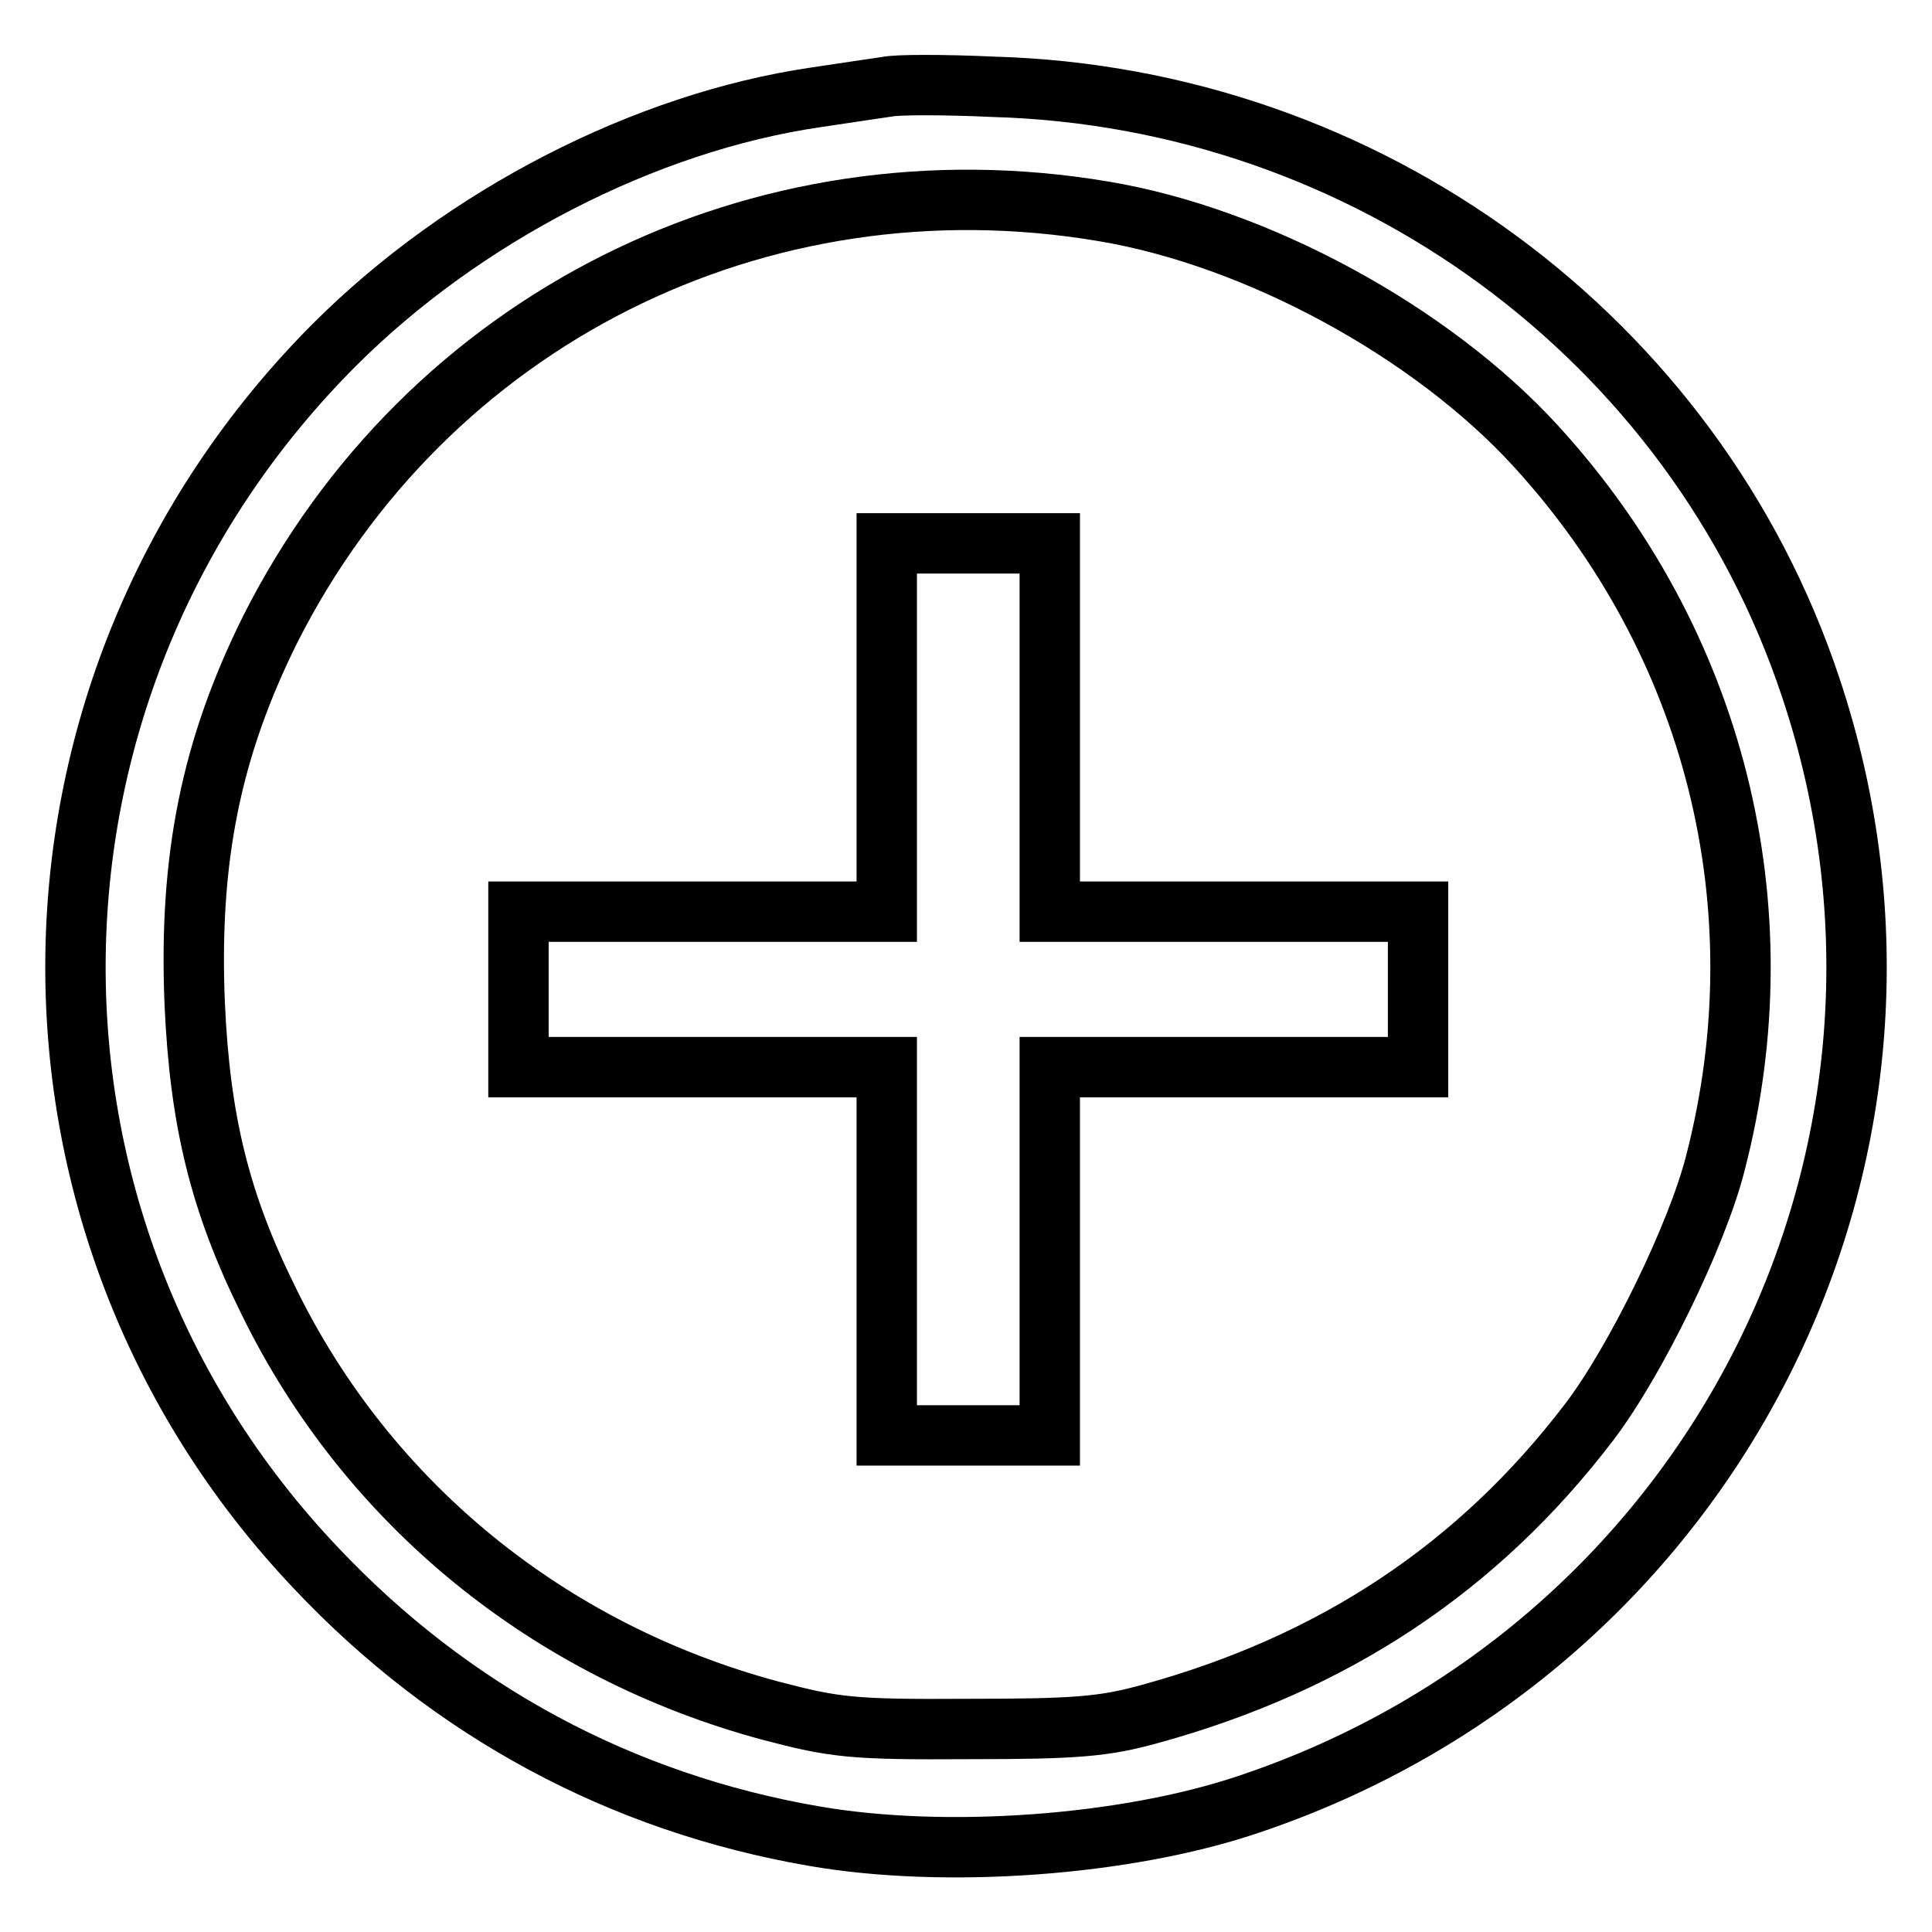
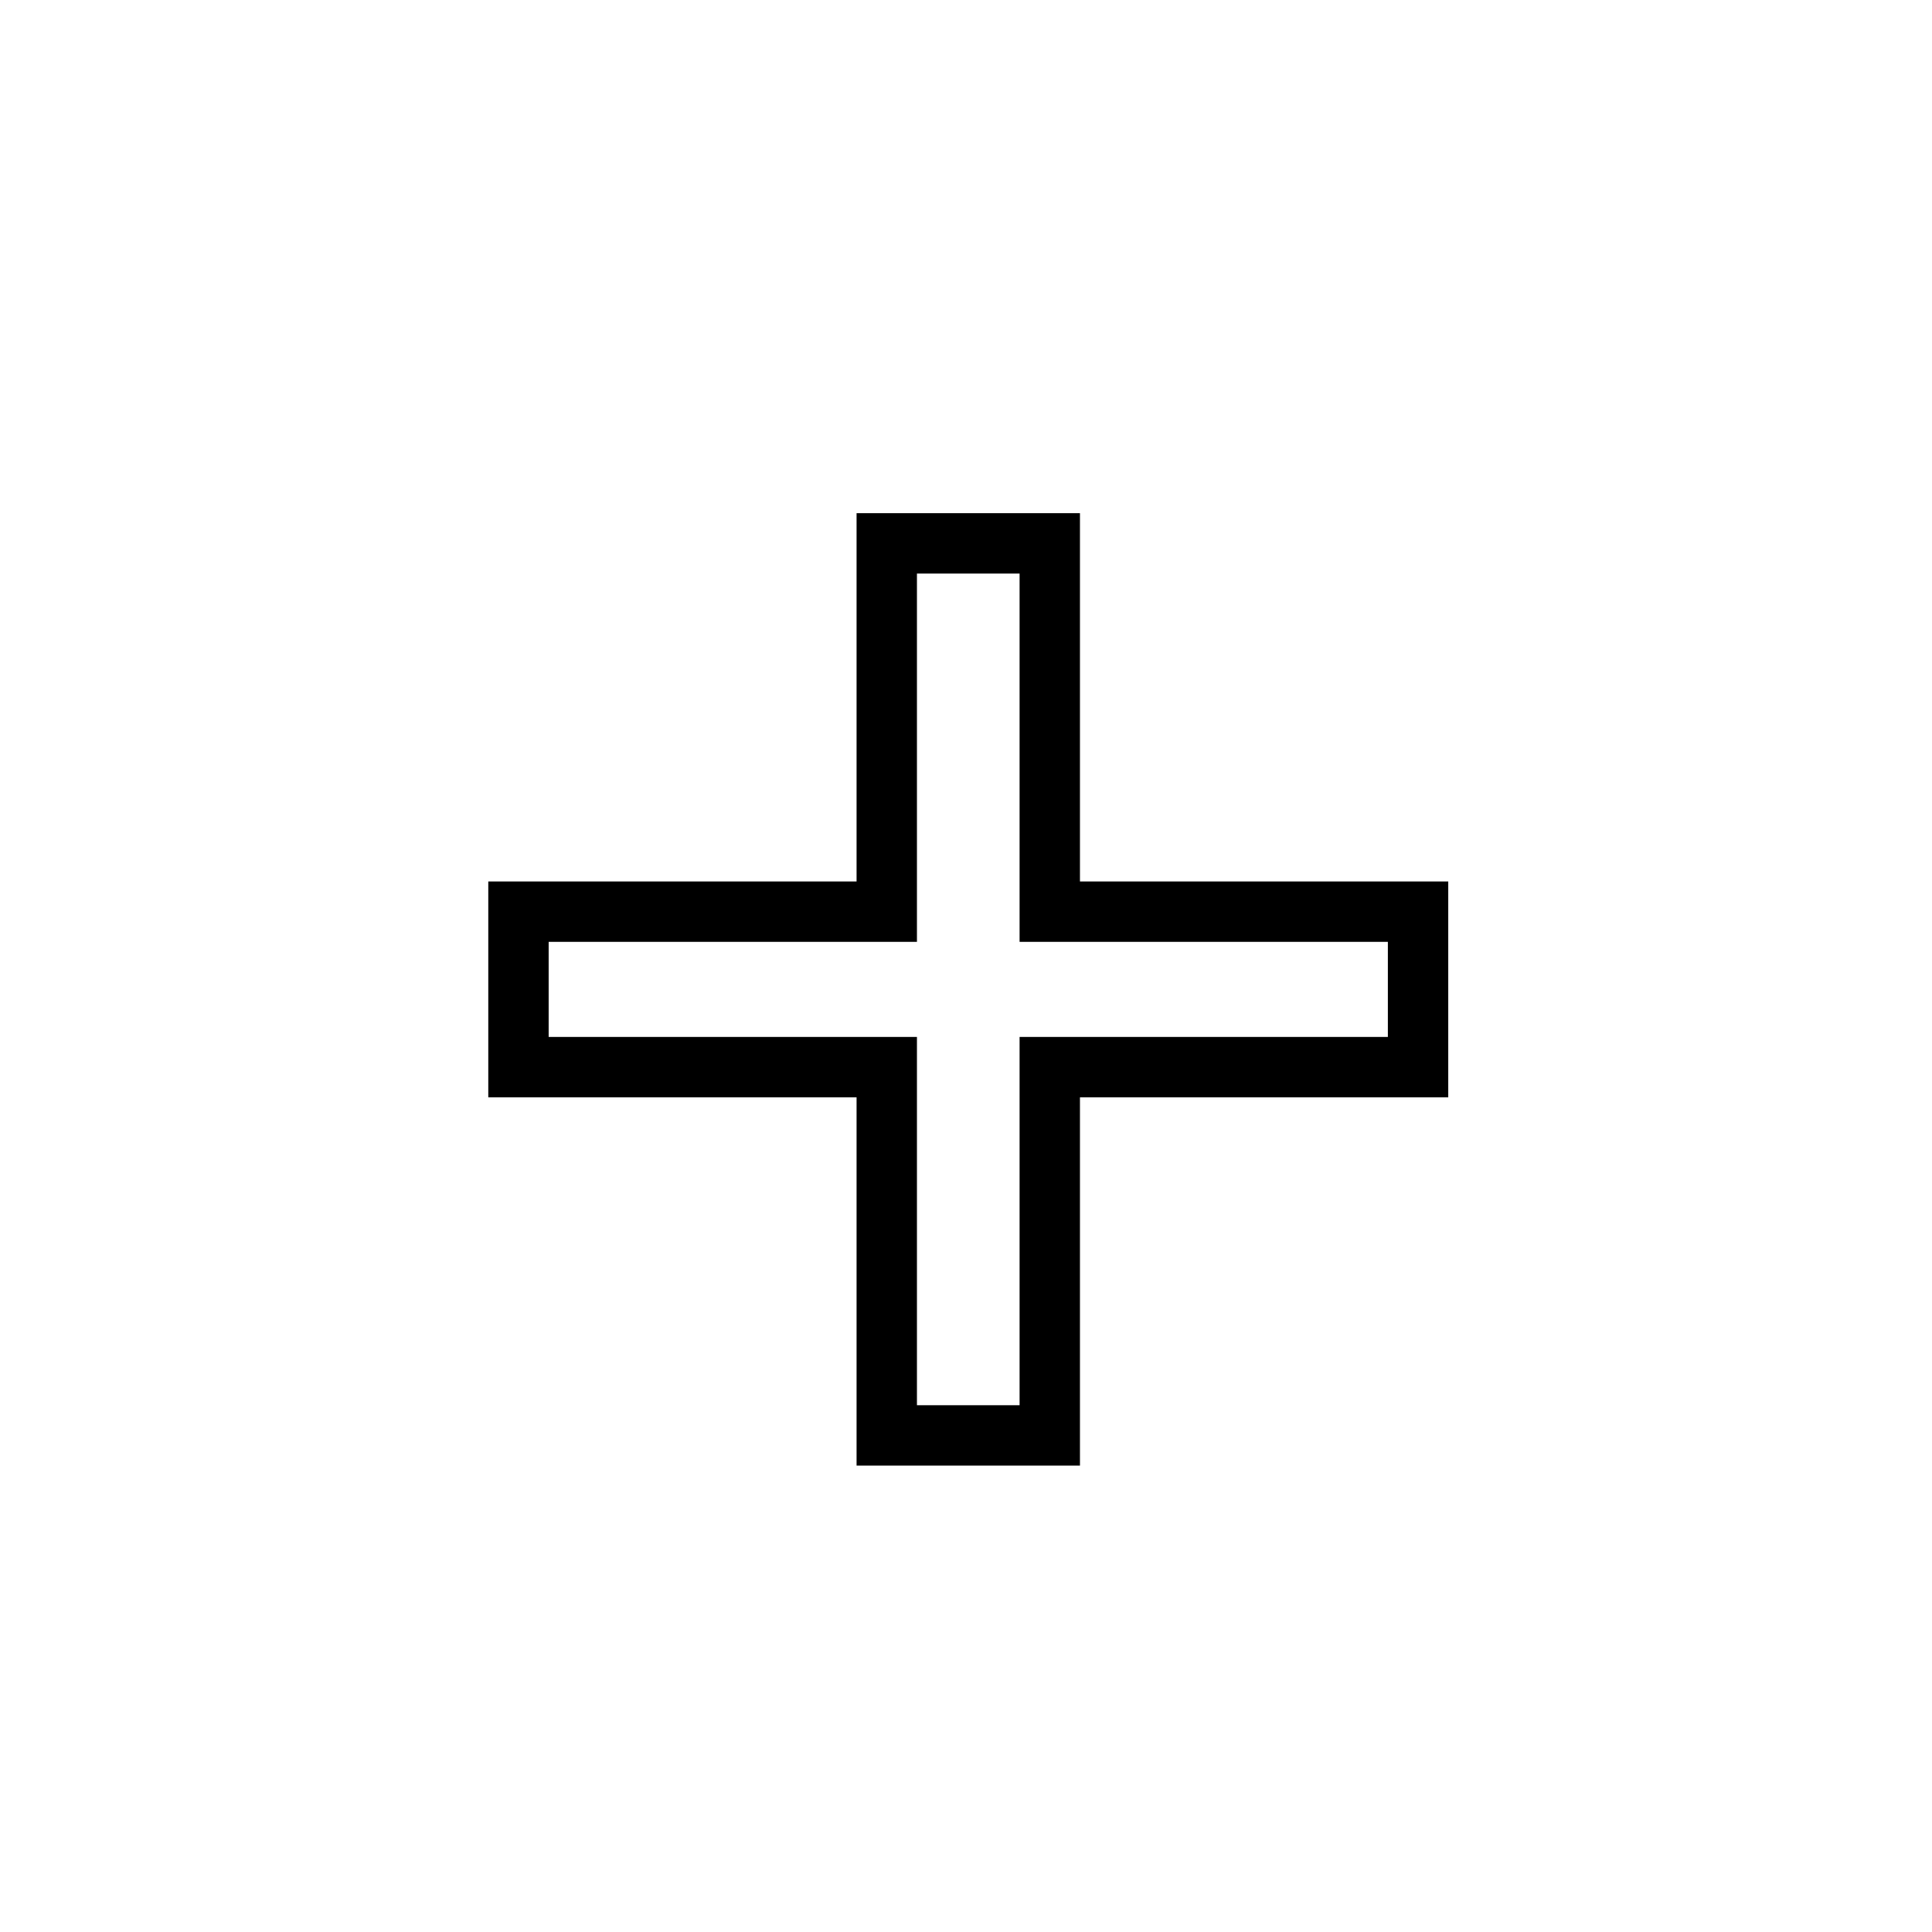
<svg xmlns="http://www.w3.org/2000/svg" version="1.1" x="0px" y="0px" viewBox="0 0 256 256" enable-background="new 0 0 256 256" xml:space="preserve">
  <g>
    <g>
-       <path stroke-width="8" fill-opacity="0" stroke="#000000" d="M117.5,11.5c-1.3,0.2-5.5,0.8-9.4,1.4c-22.6,3.3-46.7,15.7-63.8,32.8C-0.4,90.5-1.6,161.9,41.8,207.7  c17.9,19,40.5,31.2,66.1,35.6c17.3,3,41.2,1.3,57.5-4.2c61.9-20.7,95.1-86.7,74.5-148.1c-15.4-46.2-58.8-78.1-108.3-79.5  C125.1,11.2,118.8,11.2,117.5,11.5z M146.2,28c20.4,3.4,43.5,16,57.3,31.1c23.7,25.9,32.6,61,23.8,95  c-2.4,9.5-10.6,26.3-16.7,34.3c-14.7,19.3-33.8,32-58.2,38.7c-6.1,1.7-9.9,2-24.1,2c-15.4,0.1-17.7-0.2-26.1-2.4  c-29.5-7.9-53.5-27.5-66.6-54.3c-6.5-13.1-9.1-23.9-9.8-39.4c-0.8-19.3,2.2-33.9,10-49.6C56.5,42.4,100.5,20.3,146.2,28z" />
      <path stroke-width="8" fill-opacity="0" stroke="#000000" d="M117.5,96.4v24.4H93.1H68.7v10.3v10.3h24.4h24.4v24.4v24.4h10.8h10.8v-24.4v-24.4h24.4h24.4v-10.3v-10.3  h-24.4h-24.4V96.4V72h-10.8h-10.8V96.4z" />
    </g>
  </g>
</svg>